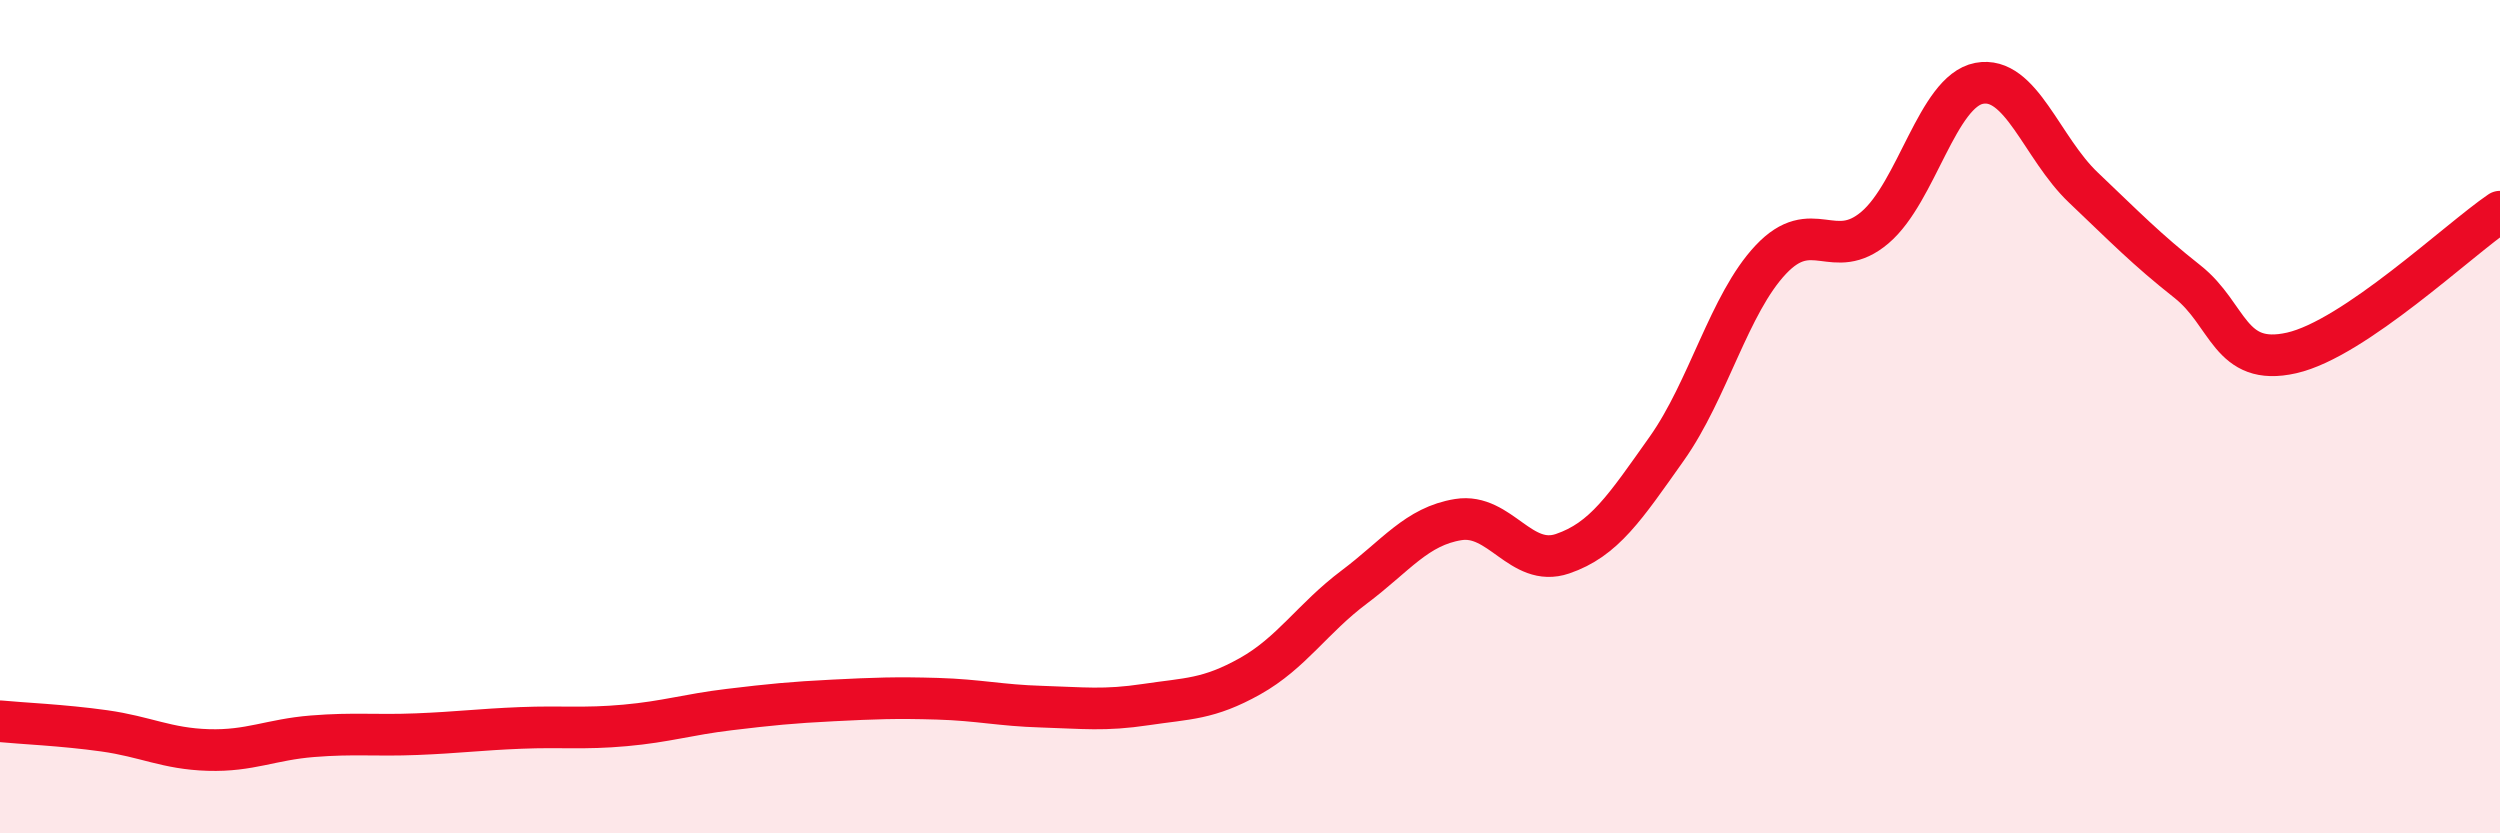
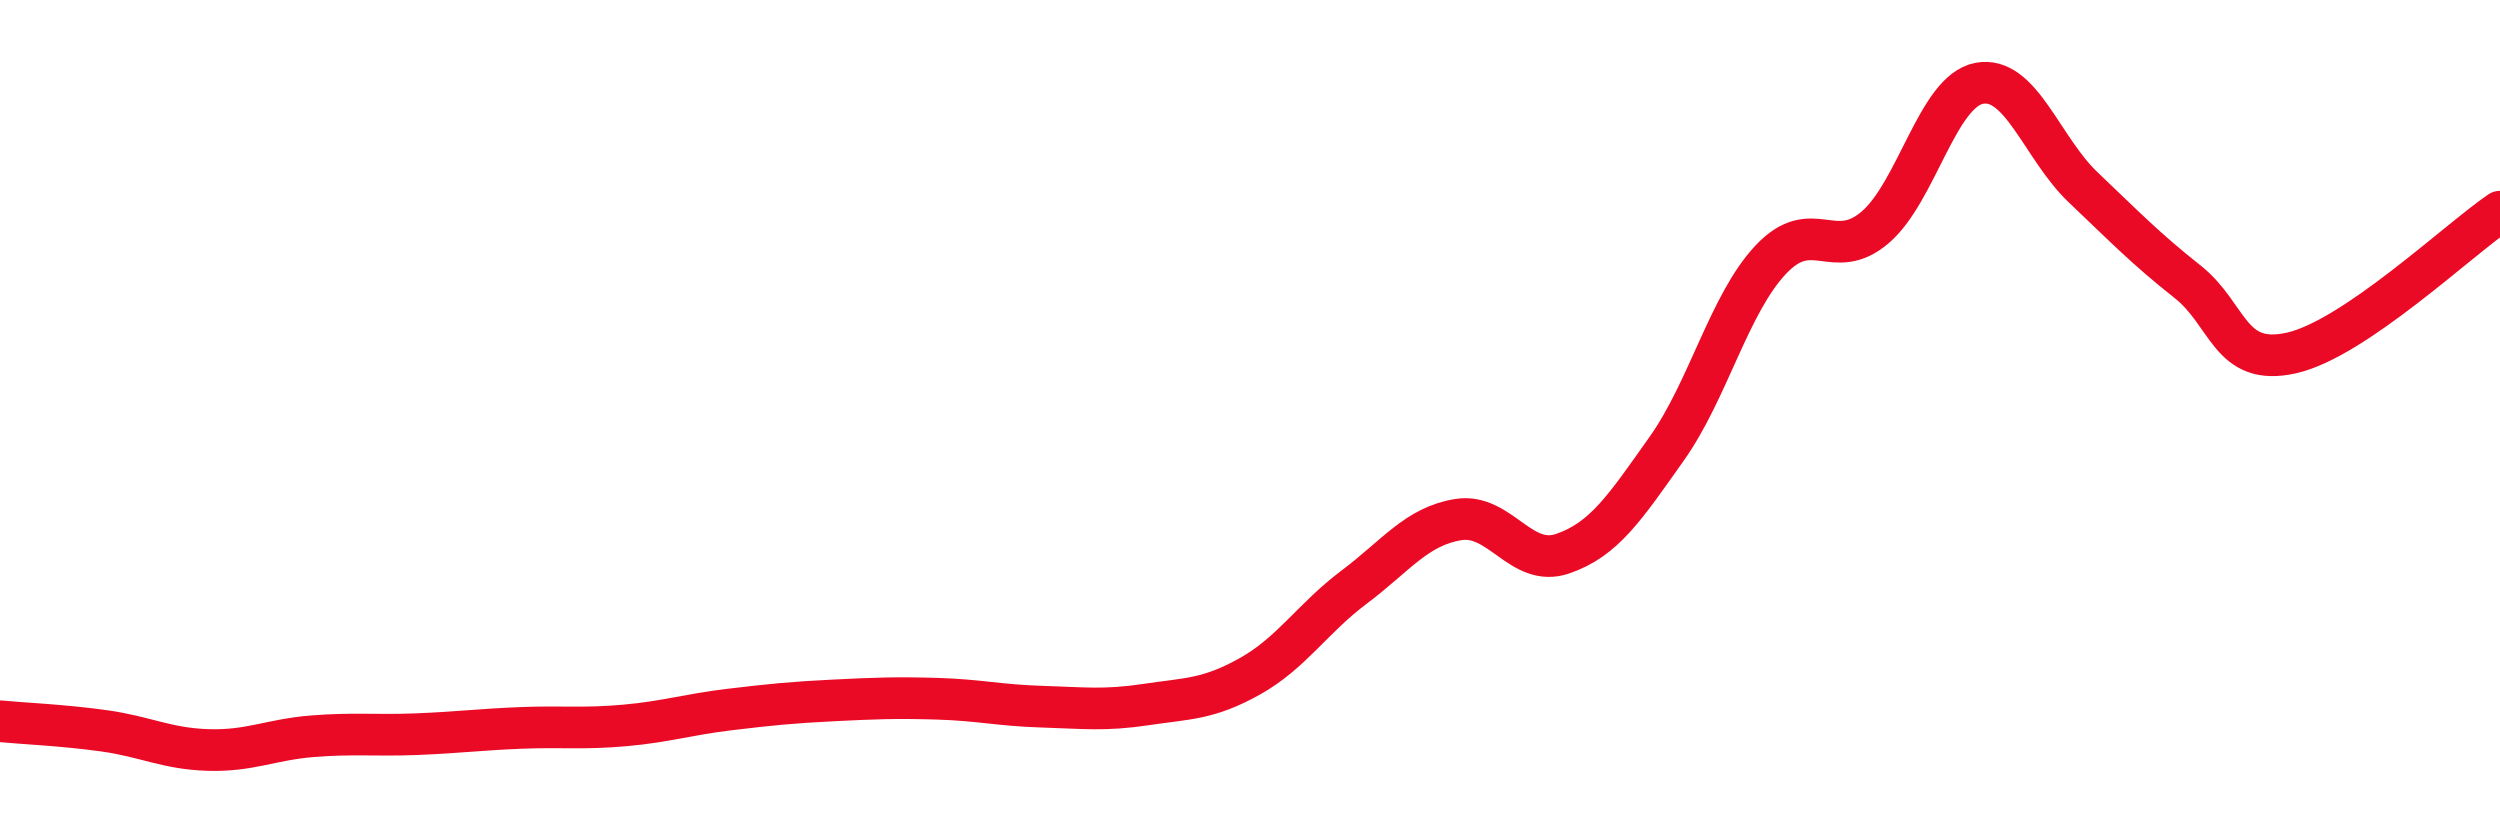
<svg xmlns="http://www.w3.org/2000/svg" width="60" height="20" viewBox="0 0 60 20">
-   <path d="M 0,17.31 C 0.5,17.36 1.5,17.4 2.5,17.54 C 3.5,17.68 4,17.97 5,18 C 6,18.03 6.5,17.75 7.5,17.67 C 8.5,17.59 9,17.66 10,17.62 C 11,17.58 11.5,17.51 12.5,17.47 C 13.5,17.43 14,17.5 15,17.41 C 16,17.32 16.5,17.15 17.5,17.03 C 18.5,16.91 19,16.86 20,16.81 C 21,16.76 21.5,16.74 22.5,16.77 C 23.5,16.8 24,16.93 25,16.96 C 26,16.99 26.5,17.06 27.5,16.91 C 28.5,16.76 29,16.79 30,16.23 C 31,15.67 31.5,14.84 32.5,14.09 C 33.5,13.34 34,12.63 35,12.47 C 36,12.31 36.5,13.63 37.5,13.29 C 38.5,12.95 39,12.18 40,10.77 C 41,9.36 41.5,7.29 42.5,6.23 C 43.5,5.17 44,6.31 45,5.46 C 46,4.61 46.5,2.19 47.5,2 C 48.5,1.81 49,3.55 50,4.5 C 51,5.45 51.5,5.97 52.5,6.76 C 53.5,7.55 53.5,8.81 55,8.47 C 56.5,8.13 59,5.76 60,5.08L60 20L0 20Z" fill="#EB0A25" opacity="0.1" stroke-linecap="round" stroke-linejoin="round" />
  <path d="M 0,17.31 C 0.5,17.36 1.5,17.4 2.5,17.54 C 3.5,17.68 4,17.97 5,18 C 6,18.03 6.5,17.75 7.5,17.67 C 8.5,17.59 9,17.66 10,17.62 C 11,17.58 11.5,17.51 12.5,17.47 C 13.5,17.43 14,17.5 15,17.41 C 16,17.32 16.5,17.15 17.5,17.03 C 18.5,16.91 19,16.86 20,16.81 C 21,16.76 21.5,16.74 22.5,16.77 C 23.5,16.8 24,16.93 25,16.96 C 26,16.99 26.5,17.06 27.5,16.91 C 28.5,16.76 29,16.79 30,16.23 C 31,15.67 31.5,14.84 32.5,14.09 C 33.5,13.34 34,12.63 35,12.47 C 36,12.31 36.5,13.63 37.5,13.29 C 38.5,12.95 39,12.18 40,10.77 C 41,9.36 41.5,7.29 42.5,6.23 C 43.5,5.17 44,6.31 45,5.46 C 46,4.61 46.5,2.19 47.5,2 C 48.5,1.81 49,3.55 50,4.5 C 51,5.45 51.5,5.97 52.5,6.76 C 53.5,7.55 53.5,8.81 55,8.47 C 56.5,8.13 59,5.76 60,5.08" stroke="#EB0A25" stroke-width="1" fill="none" stroke-linecap="round" stroke-linejoin="round" />
</svg>